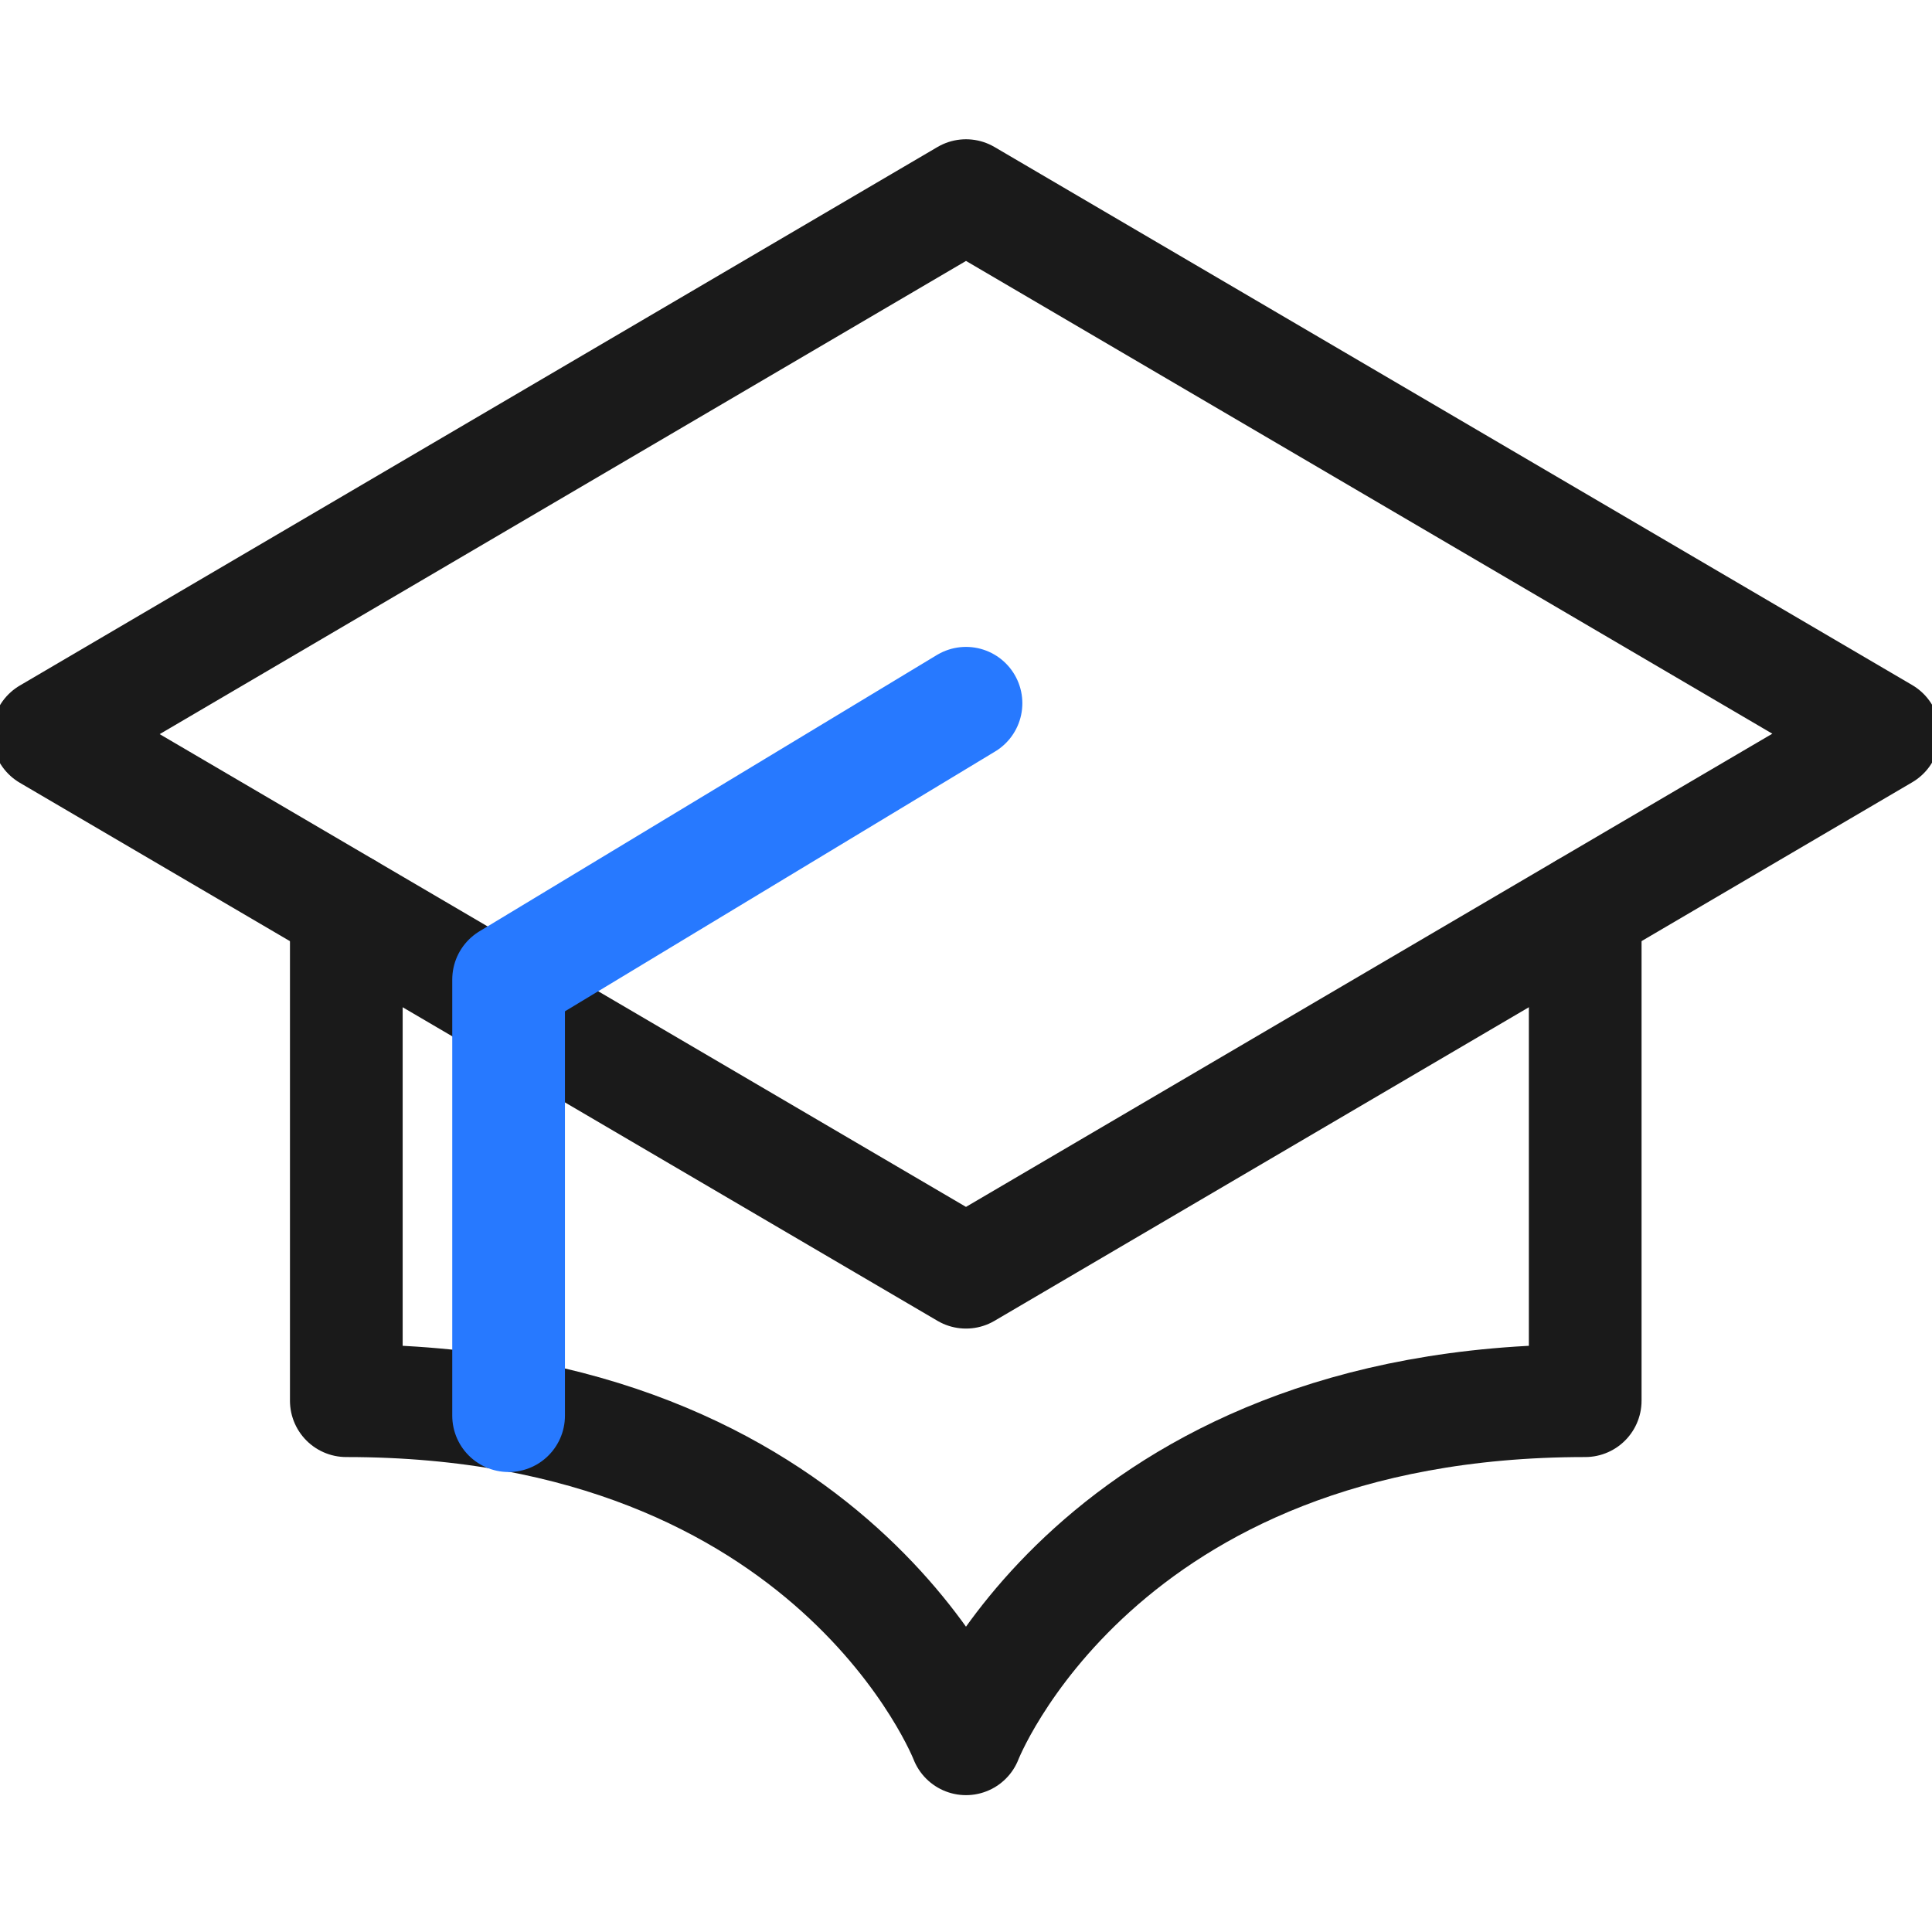
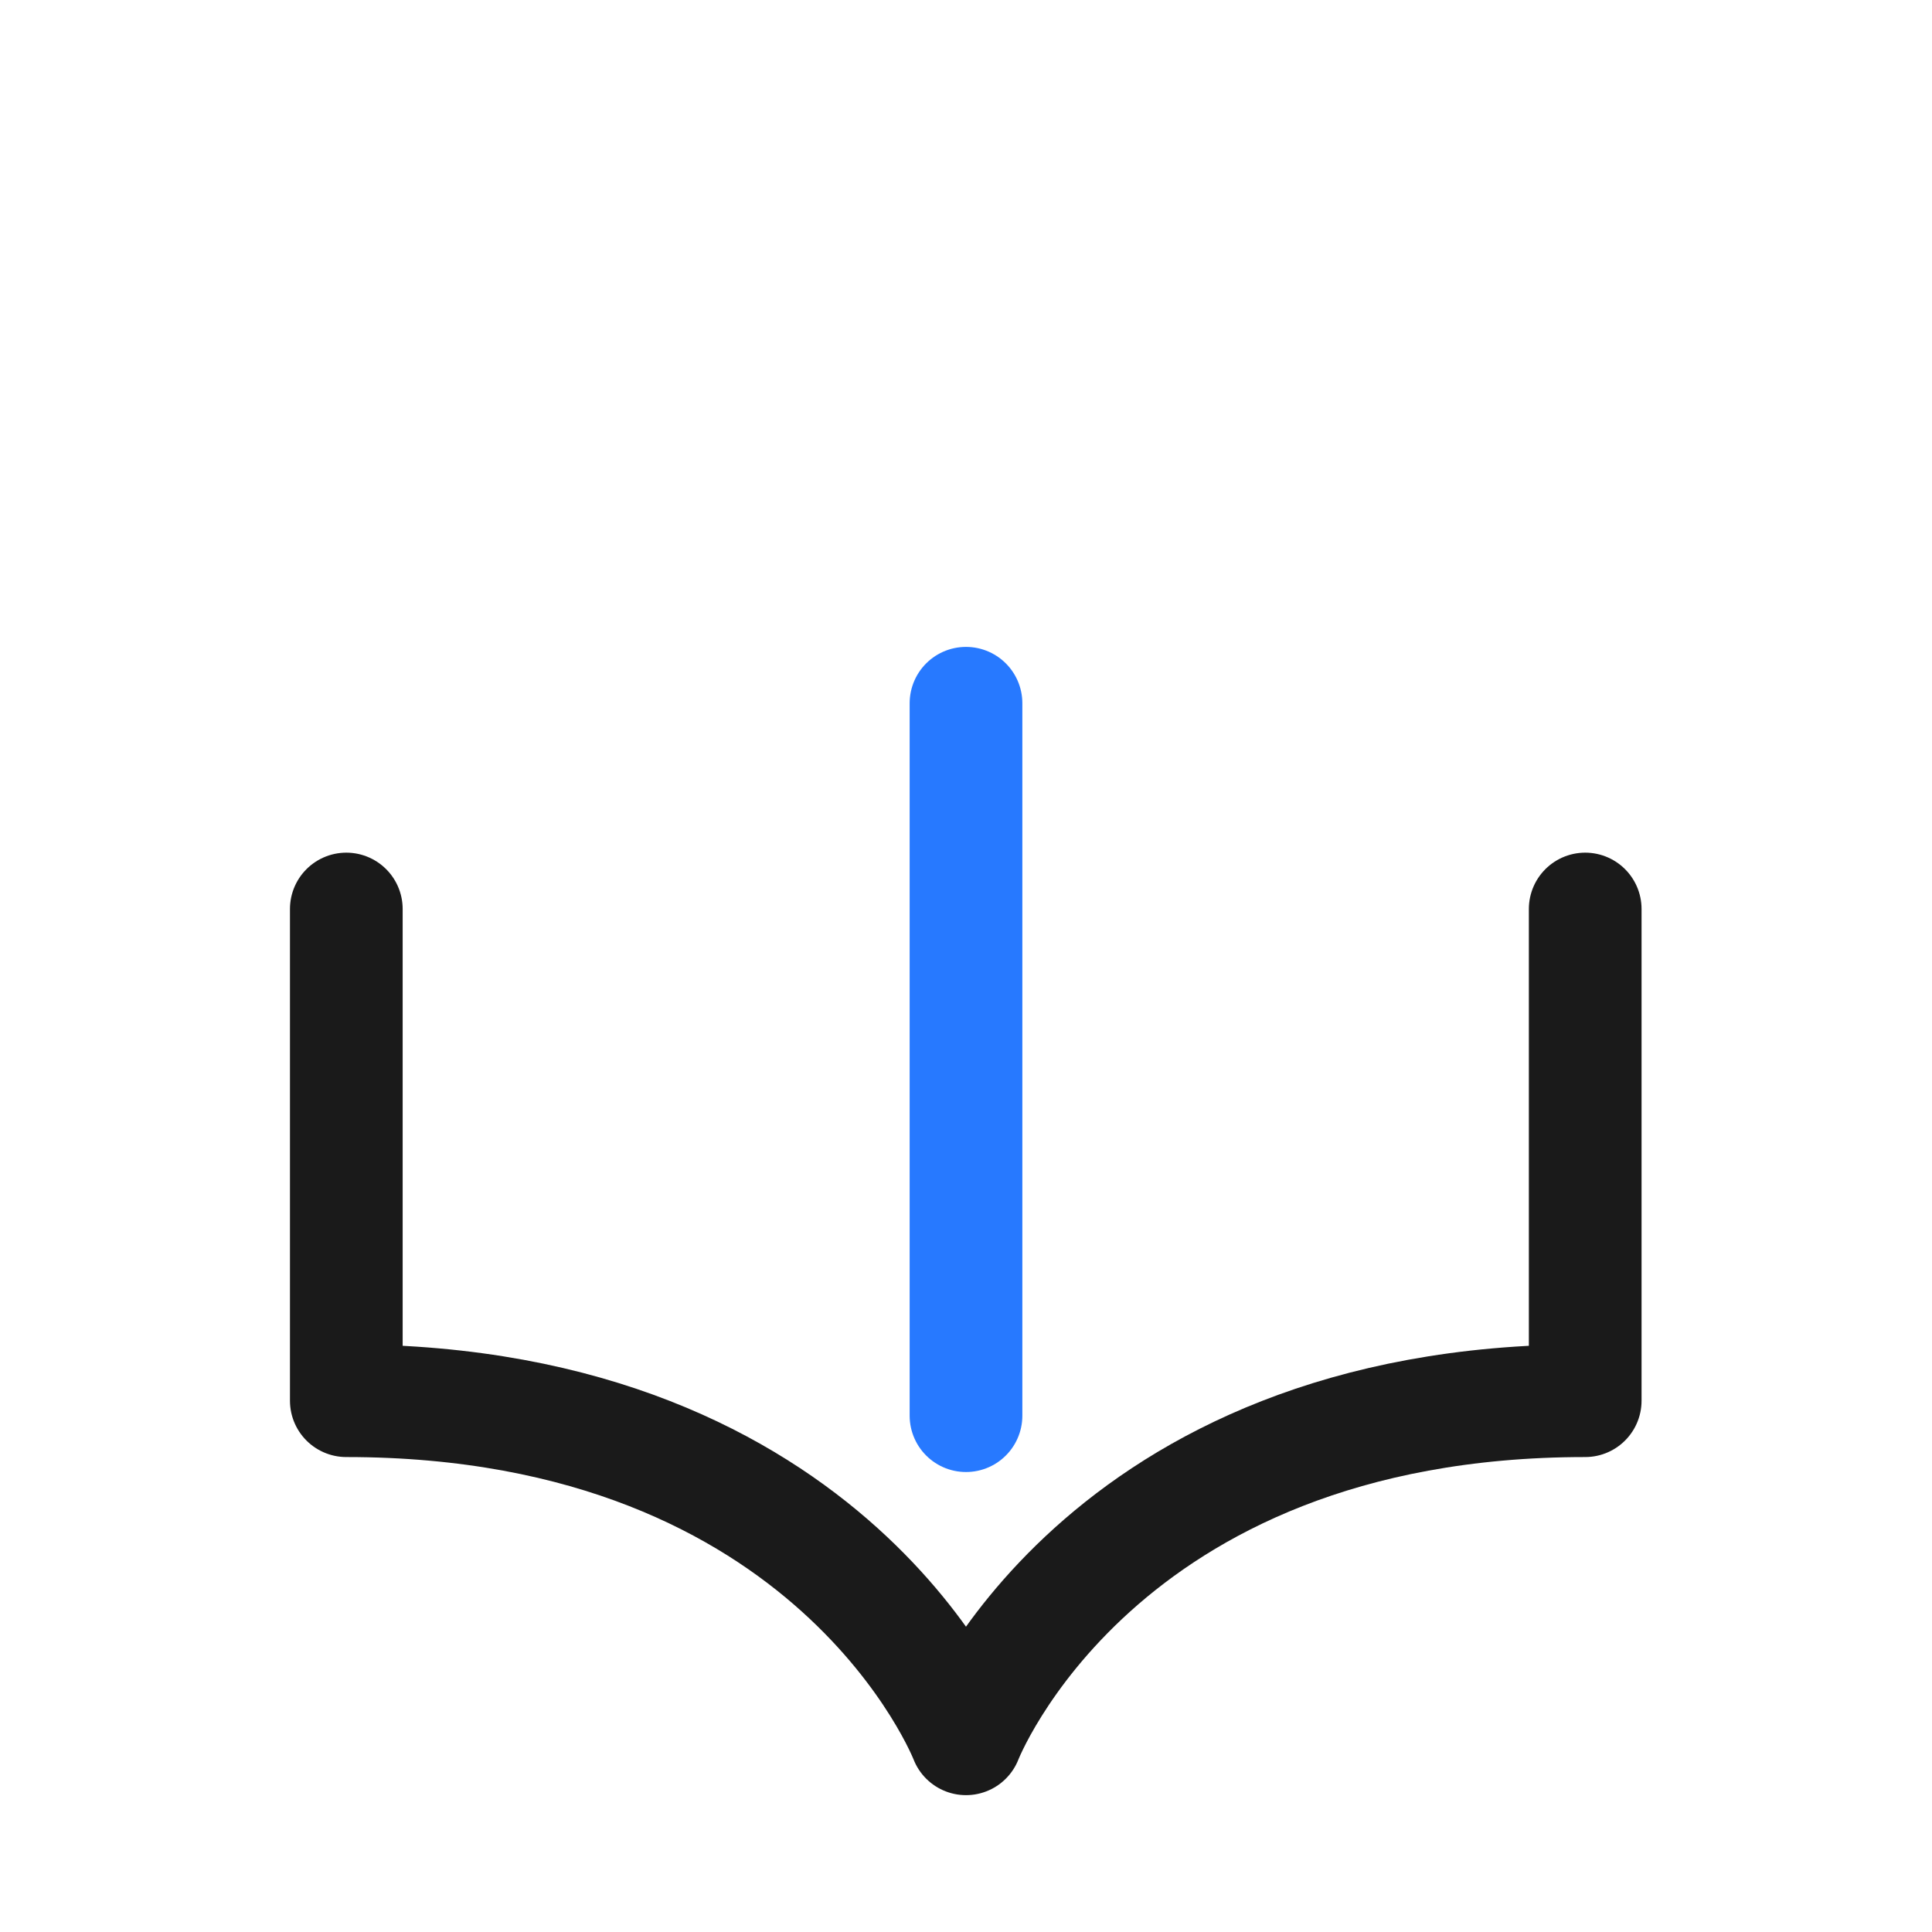
<svg xmlns="http://www.w3.org/2000/svg" width="24" height="24" viewBox="0 0 24 24" fill="none">
  <g clip-path="url(#clip0_58_1828)">
    <path d="M4.302 11.292V17.4C10.38 17.4 12 21.6 12 21.6C12 21.6 13.62 17.4 19.692 17.4V11.292" stroke="#1A1A1A" stroke-width="1.4" stroke-linecap="round" stroke-linejoin="round" />
-     <path d="M12 2.43L23.4 9.114L12 15.804L0.6 9.12L12 2.43Z" stroke="#1A1A1A" stroke-width="1.4" stroke-linecap="round" stroke-linejoin="round" />
-     <path d="M12 8.736L6.318 12.168V17.586" stroke="#2779FF" stroke-width="1.4" stroke-linecap="round" stroke-linejoin="round" />
+     <path d="M12 8.736V17.586" stroke="#2779FF" stroke-width="1.4" stroke-linecap="round" stroke-linejoin="round" />
  </g>
  <defs>
    <clipPath id="clip0_58_1828">
      <rect width="24" height="24" fill="white" />
    </clipPath>
  </defs>
</svg>